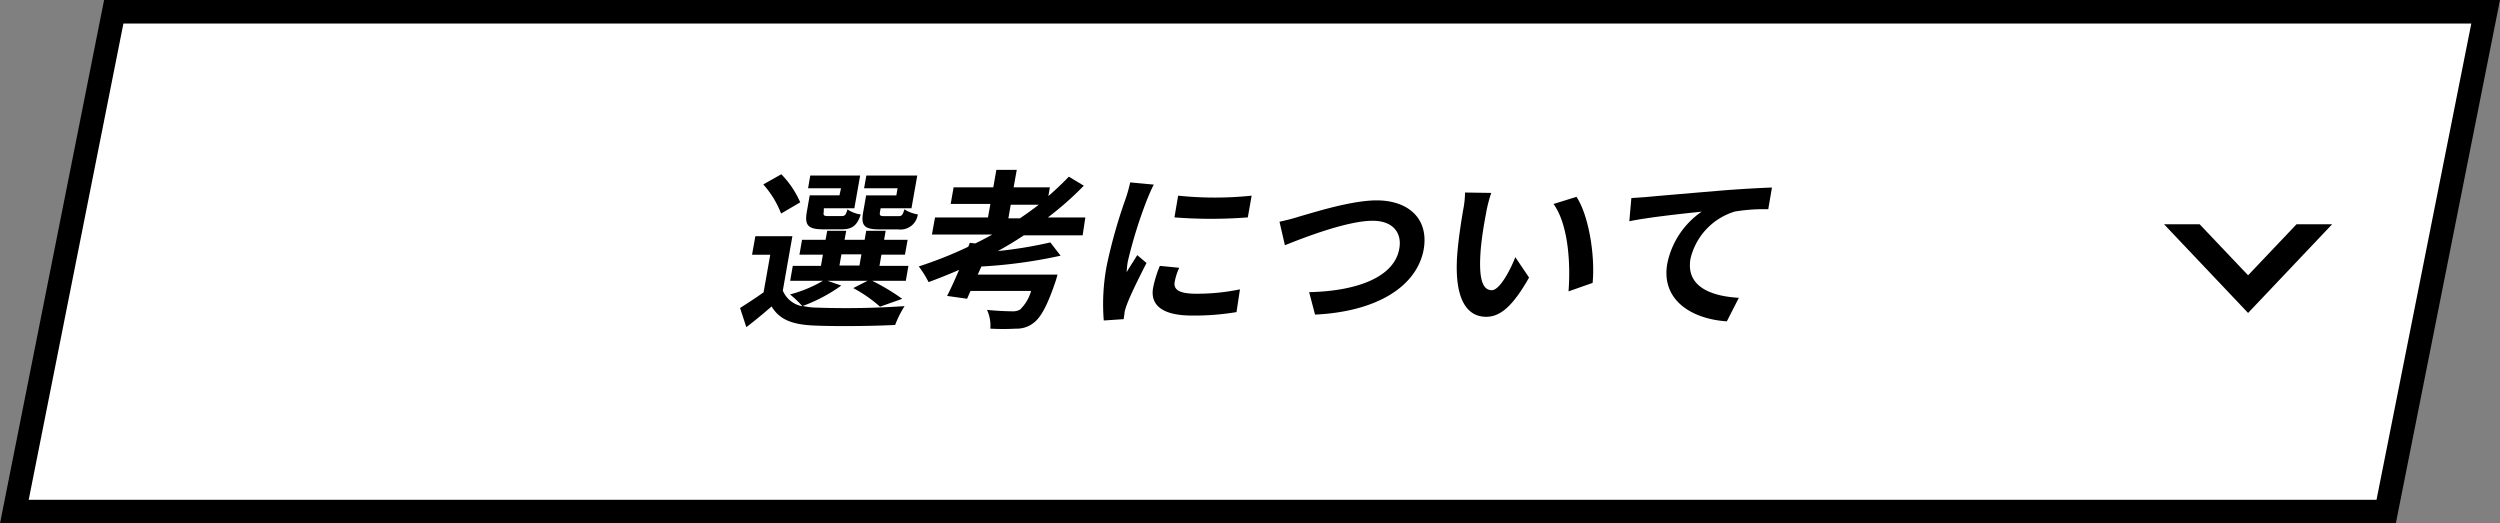
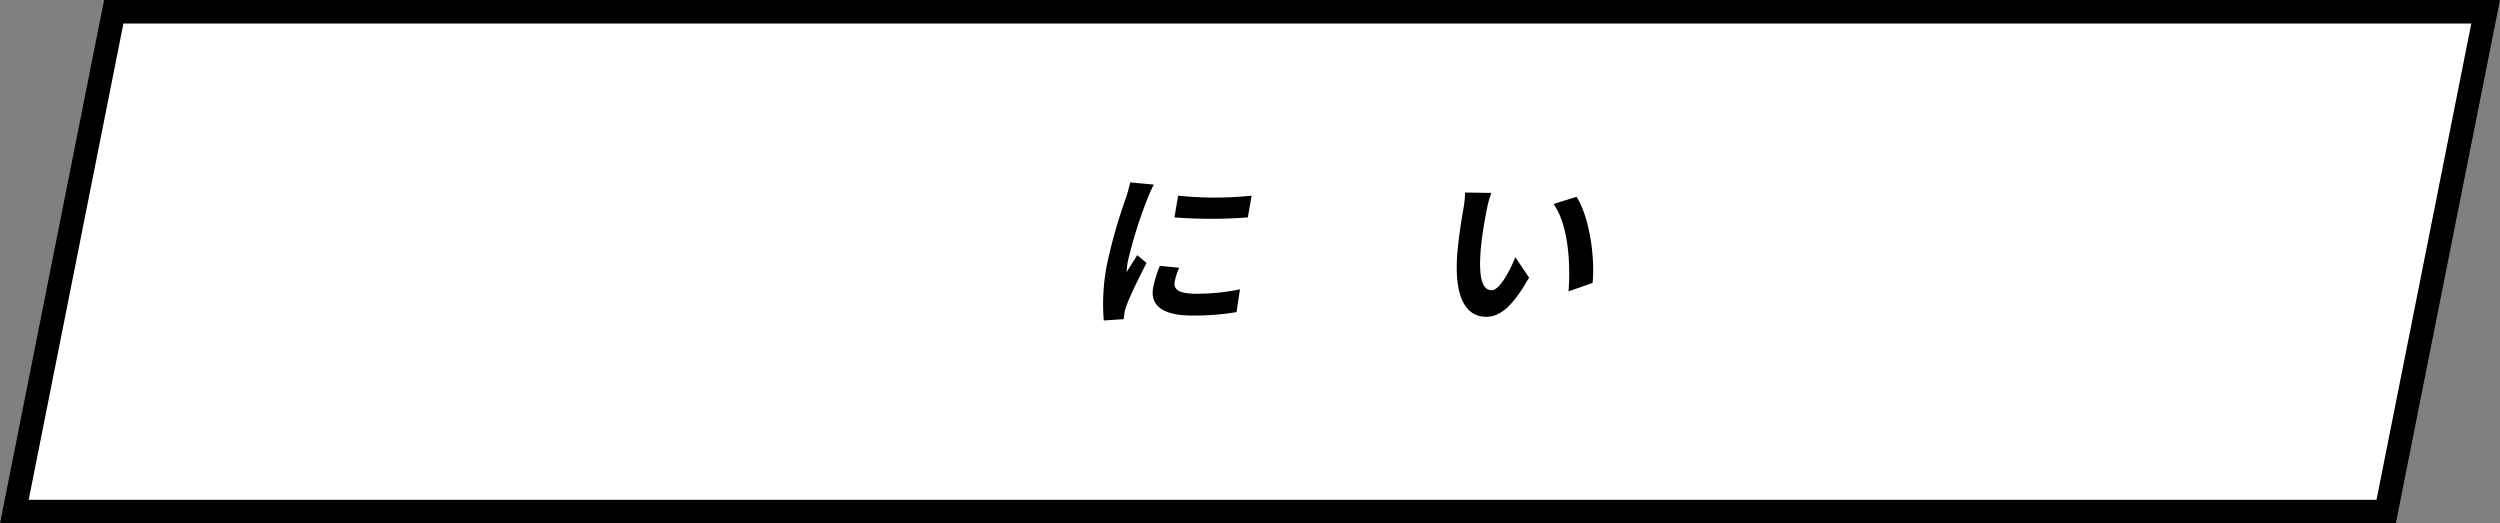
<svg xmlns="http://www.w3.org/2000/svg" viewBox="0 0 318.66 66.71">
  <rect x="0" y="0" width="318.66" height="66.71" fill="#808080" stroke="none" />
  <path d="m304.15 65.21h-302.32l12.67-63.71h302.33z" fill="#fff" fill-rule="evenodd" stroke="#000" stroke-miterlimit="10" stroke-width="3" />
-   <path d="m107.23 36.4a20.27 20.27 0 0 1 -4.91 2.6 8.51 8.51 0 0 0 1.77.21 109.56 109.56 0 0 0 11.21-.19 13.12 13.12 0 0 0 -1.2 2.4c-2.82.15-7.69.2-10.41.07s-4.32-.74-5.34-2.43c-1 .87-2 1.71-3.22 2.64l-.8-2.44c.89-.57 2-1.28 3-2l.85-4.79h-2.32l.42-2.36h4.72l-1.22 6.93a3.34 3.34 0 0 0 2.5 2 12.54 12.54 0 0 0 -1.58-1.51 16.74 16.74 0 0 0 4.2-1.74h-4.18l.33-1.9h3.59l.25-1.43h-2.99l.33-1.89h3l.21-1.15h2.42l-.21 1.15h2.56l.2-1.15h2.48l-.2 1.15h3l-.34 1.89h-3l-.25 1.43h3.69l-.33 1.9h-4.29a27.24 27.24 0 0 1 3.83 2.3l-2.83 1a17.68 17.68 0 0 0 -3.41-2.37l1.83-.93h-5.12zm-7.67-9.18a11.91 11.91 0 0 0 -2.27-3.71l2.3-1.3a12.05 12.05 0 0 1 2.41 3.58zm7.64-3.22h-4.2l.28-1.63h6.36l-.74 4.18h-3.89l-.01.45c-.08.45 0 .54.56.54h1.7c.44 0 .55-.13.76-.85a4.18 4.18 0 0 0 1.69.65c-.48 1.48-1.14 1.89-2.46 1.89h-2.31c-1.94 0-2.4-.5-2.1-2.23l.37-2.1h3.79zm-.2 9.85h2.55l.25-1.43h-2.55zm7.41-9.85h-4.27l.29-1.63h6.49l-.74 4.18h-3.93l-.08.44c-.08.47 0 .56.56.56h1.78c.44 0 .55-.13.77-.87a4.52 4.52 0 0 0 1.71.65 2.23 2.23 0 0 1 -2.51 1.91h-2.36c-2 0-2.4-.5-2.09-2.23l.37-2.1h3.85z" />
-   <path d="m130.5 30c-1.07.71-2.18 1.38-3.31 2a54.16 54.16 0 0 0 6.69-1.1l1.31 1.69a62.35 62.35 0 0 1 -10.1 1.38l-.46 1.03h10.16a10.17 10.17 0 0 1 -.32 1.08c-1 2.93-1.83 4.4-2.69 5.05a3.43 3.43 0 0 1 -2.25.76 29.77 29.77 0 0 1 -3.3 0 4.78 4.78 0 0 0 -.42-2.39c1.26.13 2.64.18 3.21.18a1.83 1.83 0 0 0 1-.22 5.29 5.29 0 0 0 1.41-2.38h-7.72l-.44 1-2.55-.36c.47-.91 1-2.08 1.53-3.32-1.29.56-2.59 1.08-3.89 1.56a13 13 0 0 0 -1.25-2 51.14 51.14 0 0 0 6.31-2.51l.2-.5.69.08c.75-.36 1.48-.75 2.18-1.14h-7.7l.39-2.17h6.75l.31-1.73h-5.06l.37-2.11h5.06l.39-2.23h2.6l-.4 2.23h4.62l-.19 1.11c.93-.8 1.8-1.63 2.61-2.47l1.91 1.15a40.86 40.86 0 0 1 -4.59 4.05h4.78l-.34 2.28zm-.5-2.17c.83-.56 1.63-1.13 2.4-1.73h-3.57l-.3 1.73z" />
  <path d="m147.07 23.53c-.25.43-.7 1.52-.86 1.91a58.85 58.85 0 0 0 -2.45 7.86 10.37 10.37 0 0 0 -.15 1.39c.44-.76.92-1.47 1.35-2.17l1.18 1c-.93 1.8-2.07 4.12-2.49 5.27a6.9 6.9 0 0 0 -.31 1c0 .23-.08.58-.11.89l-2.54.17a26.35 26.35 0 0 1 .38-7 65.48 65.48 0 0 1 2.4-8.5 18.38 18.38 0 0 0 .59-2.1zm3.24 10.6a7.47 7.47 0 0 0 -.58 1.8c-.17 1 .57 1.51 2.77 1.51a26.8 26.8 0 0 0 5.55-.56l-.44 2.9a32.06 32.06 0 0 1 -5.71.44c-3.77 0-5.31-1.35-4.92-3.54a14.65 14.65 0 0 1 .86-2.79zm9.23-9.19-.49 2.77a60.8 60.8 0 0 1 -9.35 0l.47-2.77a45.13 45.13 0 0 0 9.37 0z" />
-   <path d="m165.81 27.54c1.79-.5 6.48-2 9.67-2 3.94 0 6.65 2.24 6 6.2-.86 4.85-6.12 8-13.86 8.36l-.75-2.86c5.92-.13 10.83-1.82 11.49-5.54.36-2-.78-3.56-3.4-3.56-3.21 0-8.73 2.13-11.18 3.12l-.69-3a26.34 26.34 0 0 0 2.72-.72z" />
  <path d="m189.41 27.24c-.27 1.38-.53 3-.67 4.55-.24 3.1 0 5.2 1.41 5.2 1 0 2.34-2.52 3-4.21l1.75 2.6c-2.11 3.73-3.71 5-5.47 5-2.38 0-4.09-2.12-3.69-7.88.15-2 .54-4.47.77-5.79a11.91 11.91 0 0 0 .23-2.17l3.34.05a17.25 17.25 0 0 0 -.67 2.65zm13.59 8.82-3.07 1.08c.27-3.45 0-8.49-1.91-11.14l2.93-.91c1.62 2.49 2.38 7.67 2.05 10.97z" />
-   <path d="m210.09 25.09c1.84-.17 5.5-.48 9.54-.82 2.28-.18 4.7-.31 6.23-.37l-.47 2.77a22.73 22.73 0 0 0 -4.25.29 8.27 8.27 0 0 0 -5.66 6c-.62 3.53 2.52 4.79 6.16 5l-1.53 3c-4.52-.3-8.41-2.73-7.59-7.37a10.58 10.58 0 0 1 4.38-6.61c-1.91.2-6.59.68-9.22 1.22l.26-2.95c.86-.07 1.7-.11 2.15-.16z" />
-   <path d="m292.72 28.59-6.17 6.5-6.17-6.5h-4.54l10.71 11.3 10.71-11.3z" fill-rule="evenodd" />
</svg>